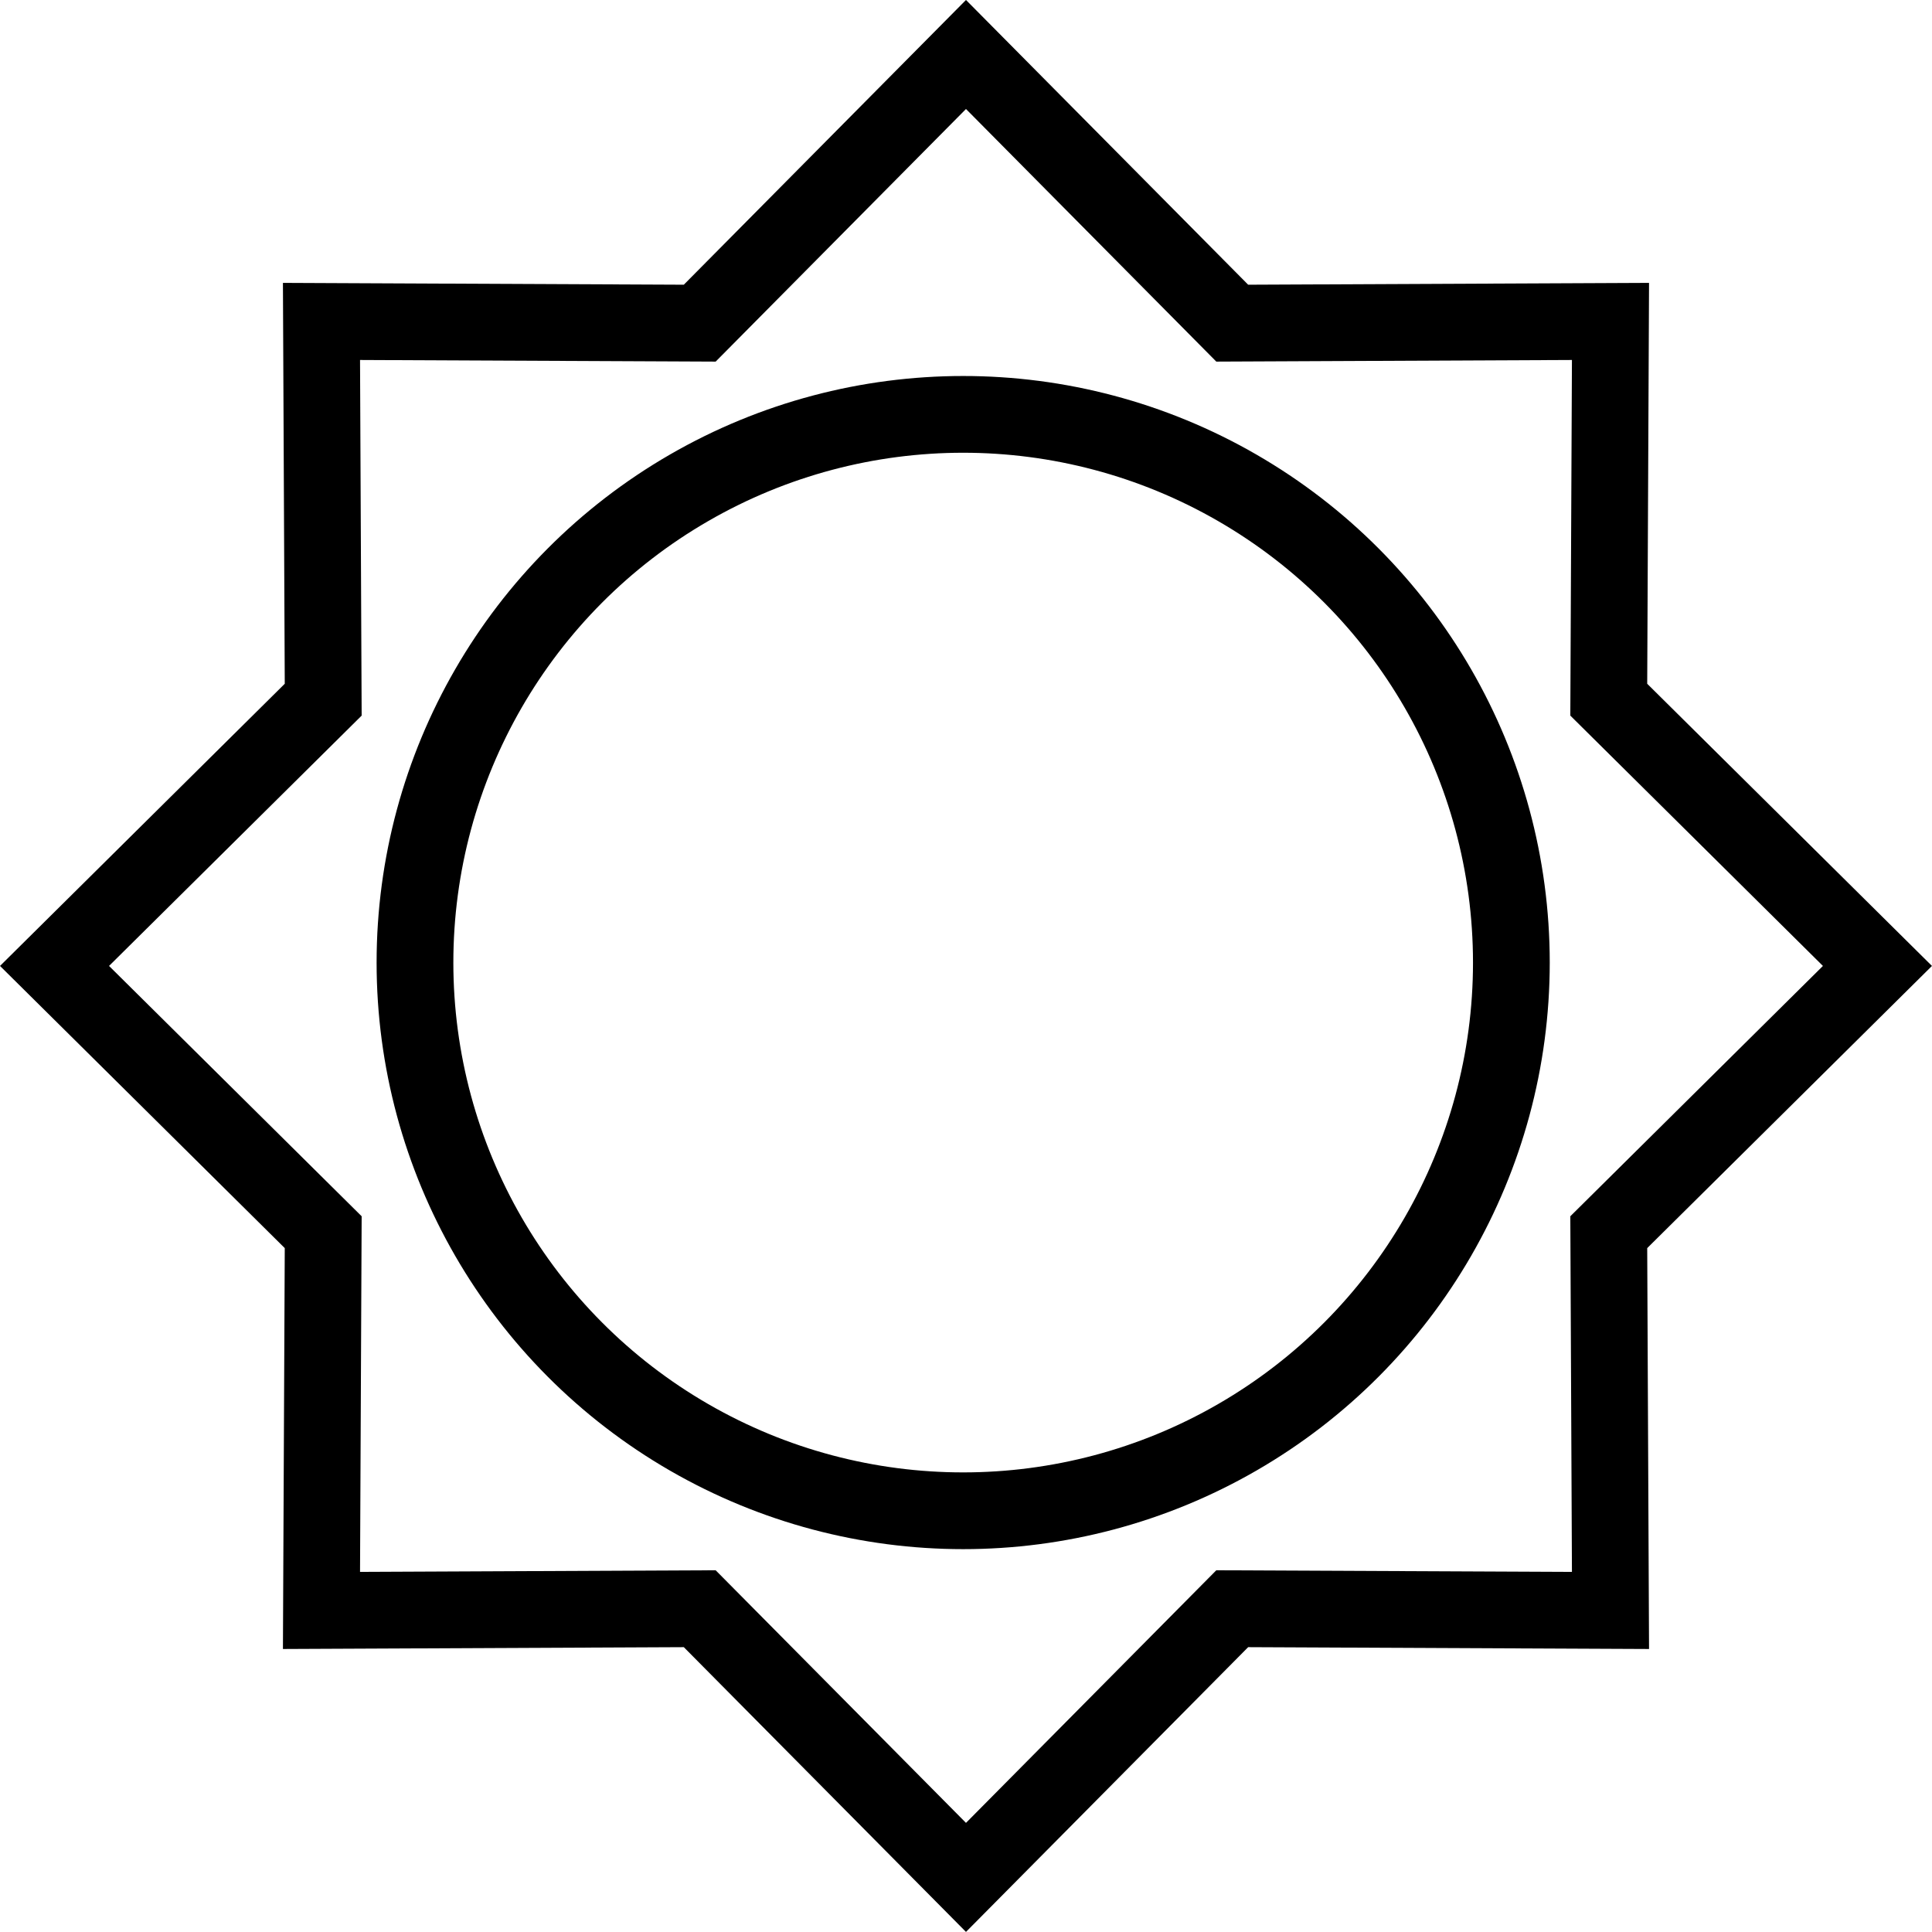
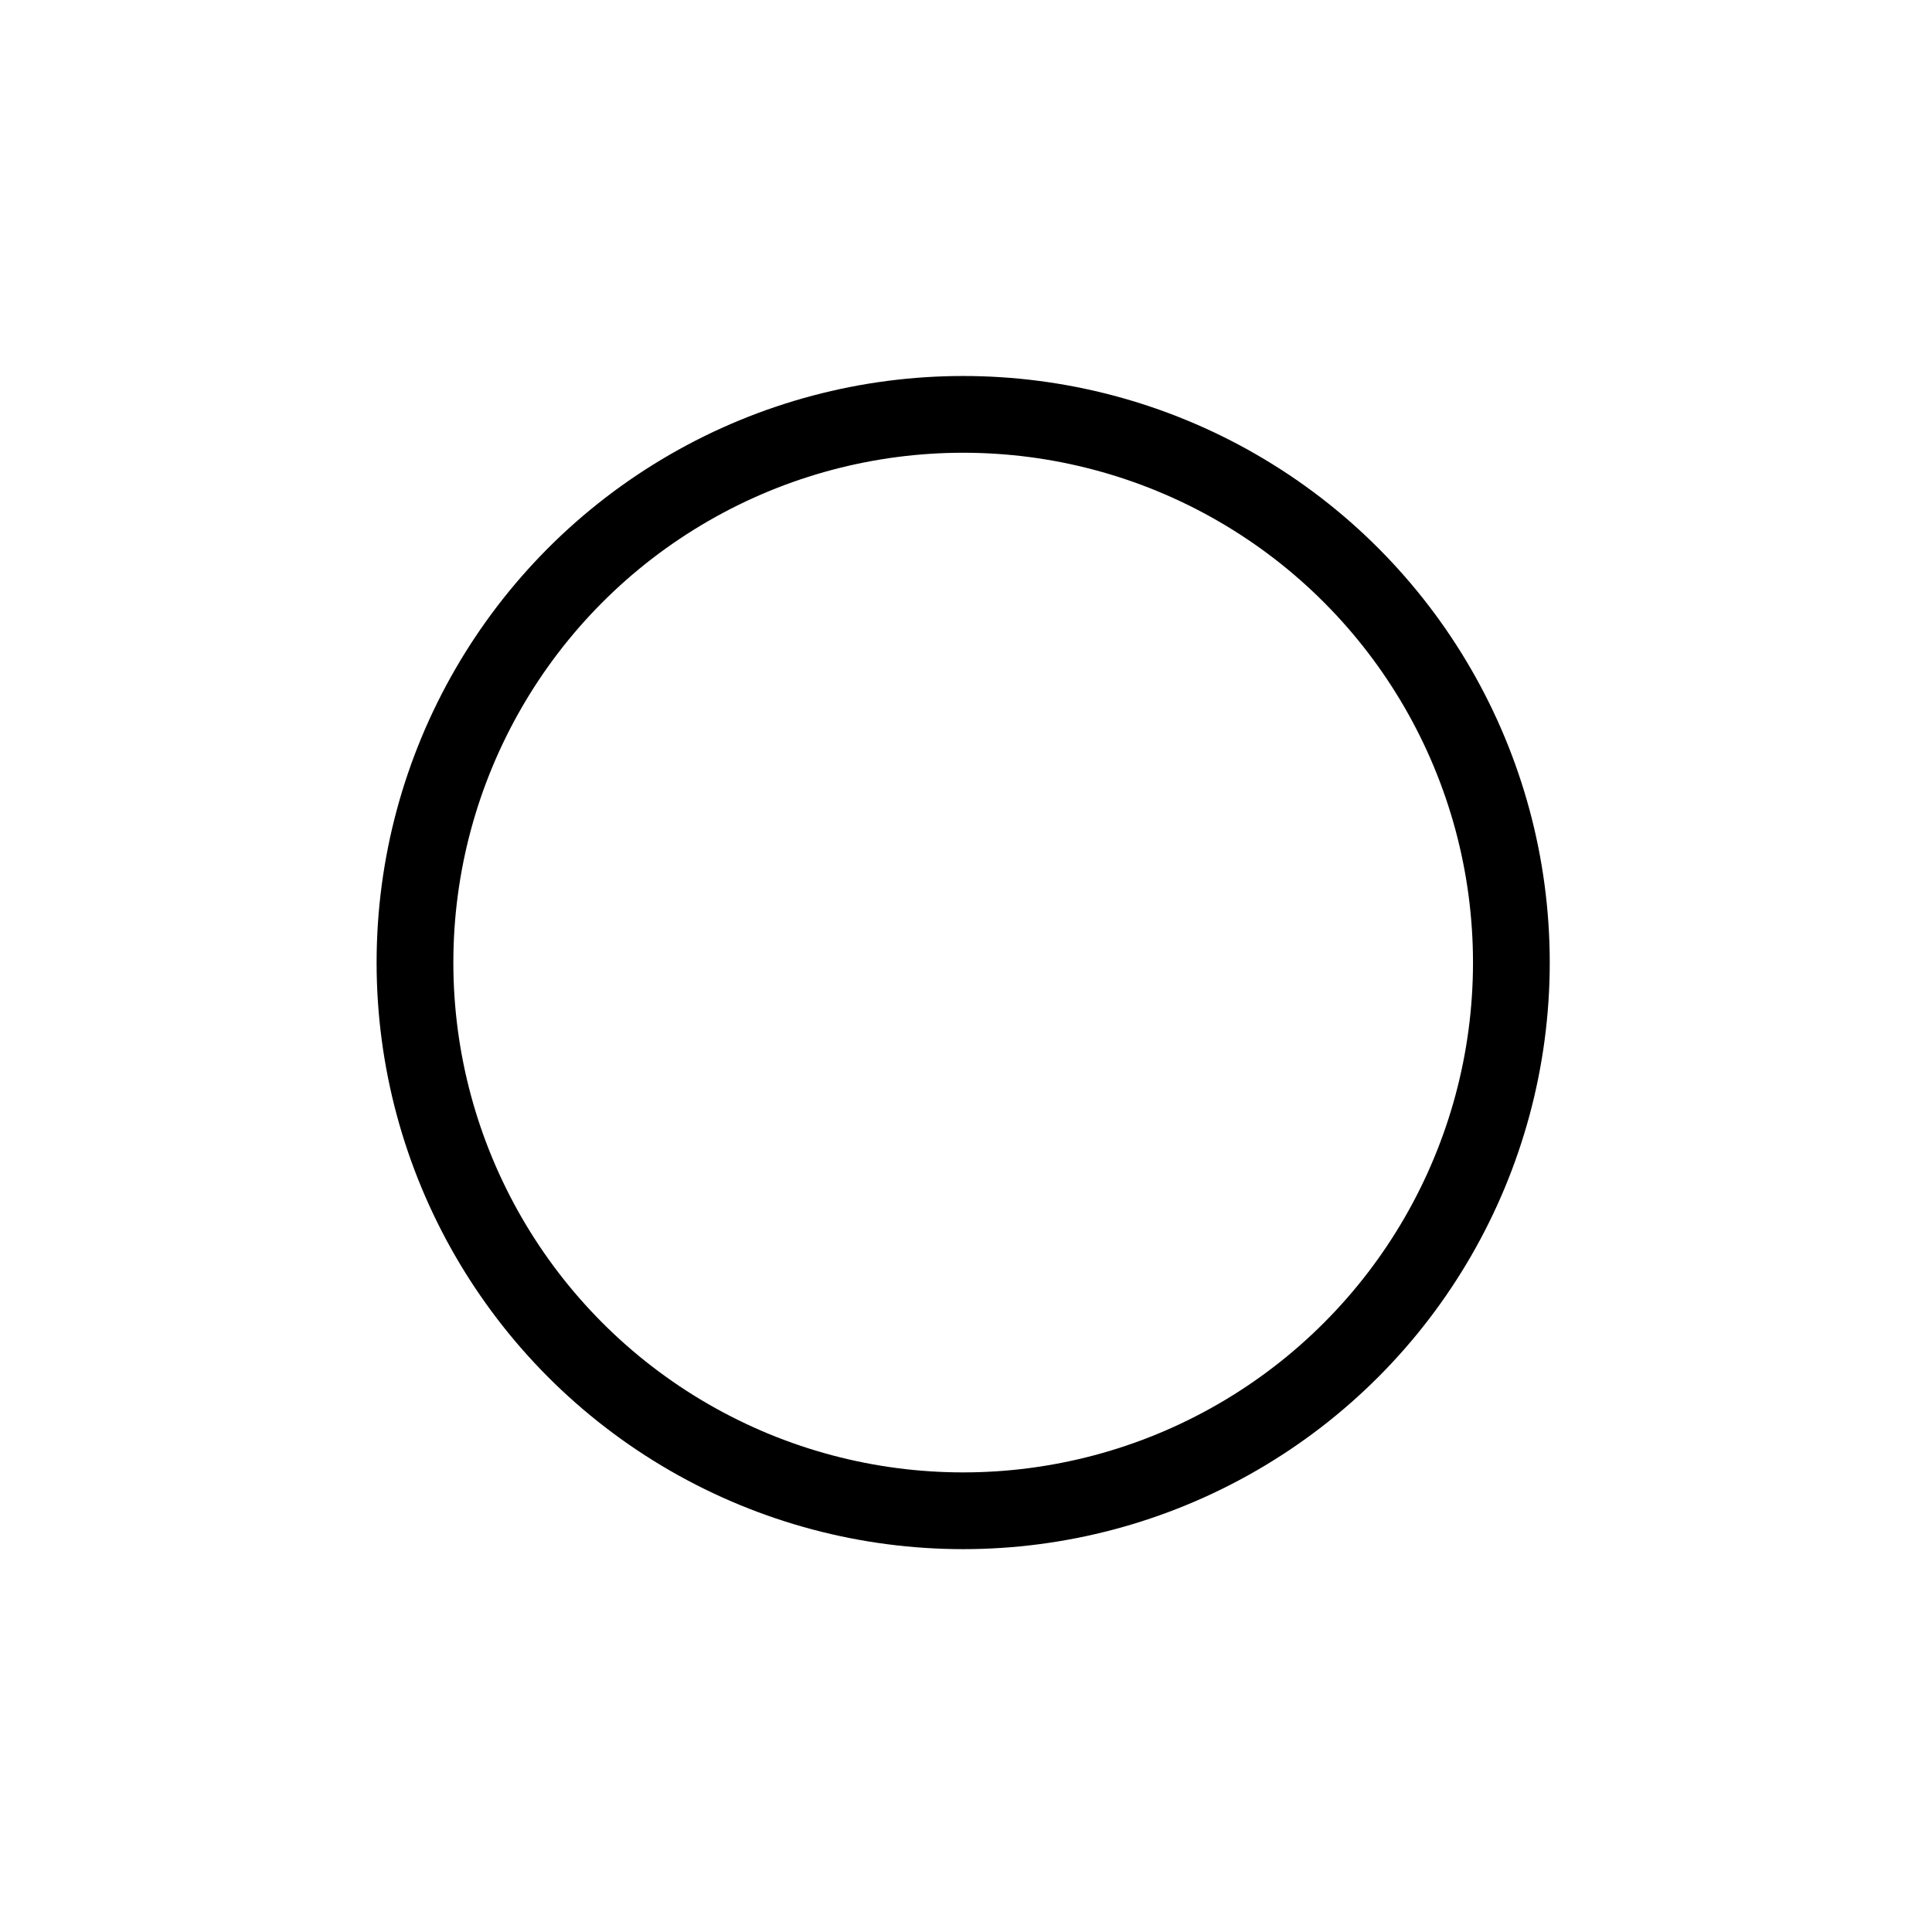
<svg xmlns="http://www.w3.org/2000/svg" width="151.04mm" height="151.04mm" version="1.1" viewBox="0 0 151.04 151.04">
  <g transform="translate(-29.051 -96.908)" fill="none" stroke="#000" stroke-width="6">
    <ellipse cx="104.35" cy="172.16" rx="42.857" ry="42.857" />
-     <path transform="translate(68.616 39.499)" d="m86.34 183.31-29.571-0.135-20.815 21.005-20.815-21.005-29.571 0.135 0.135-29.571-21.005-20.815 21.005-20.815-0.135-29.571 29.571 0.135 20.815-21.005 20.815 21.005 29.571-0.135-0.135 29.571 21.005 20.815-21.005 20.815z" />
  </g>
</svg>